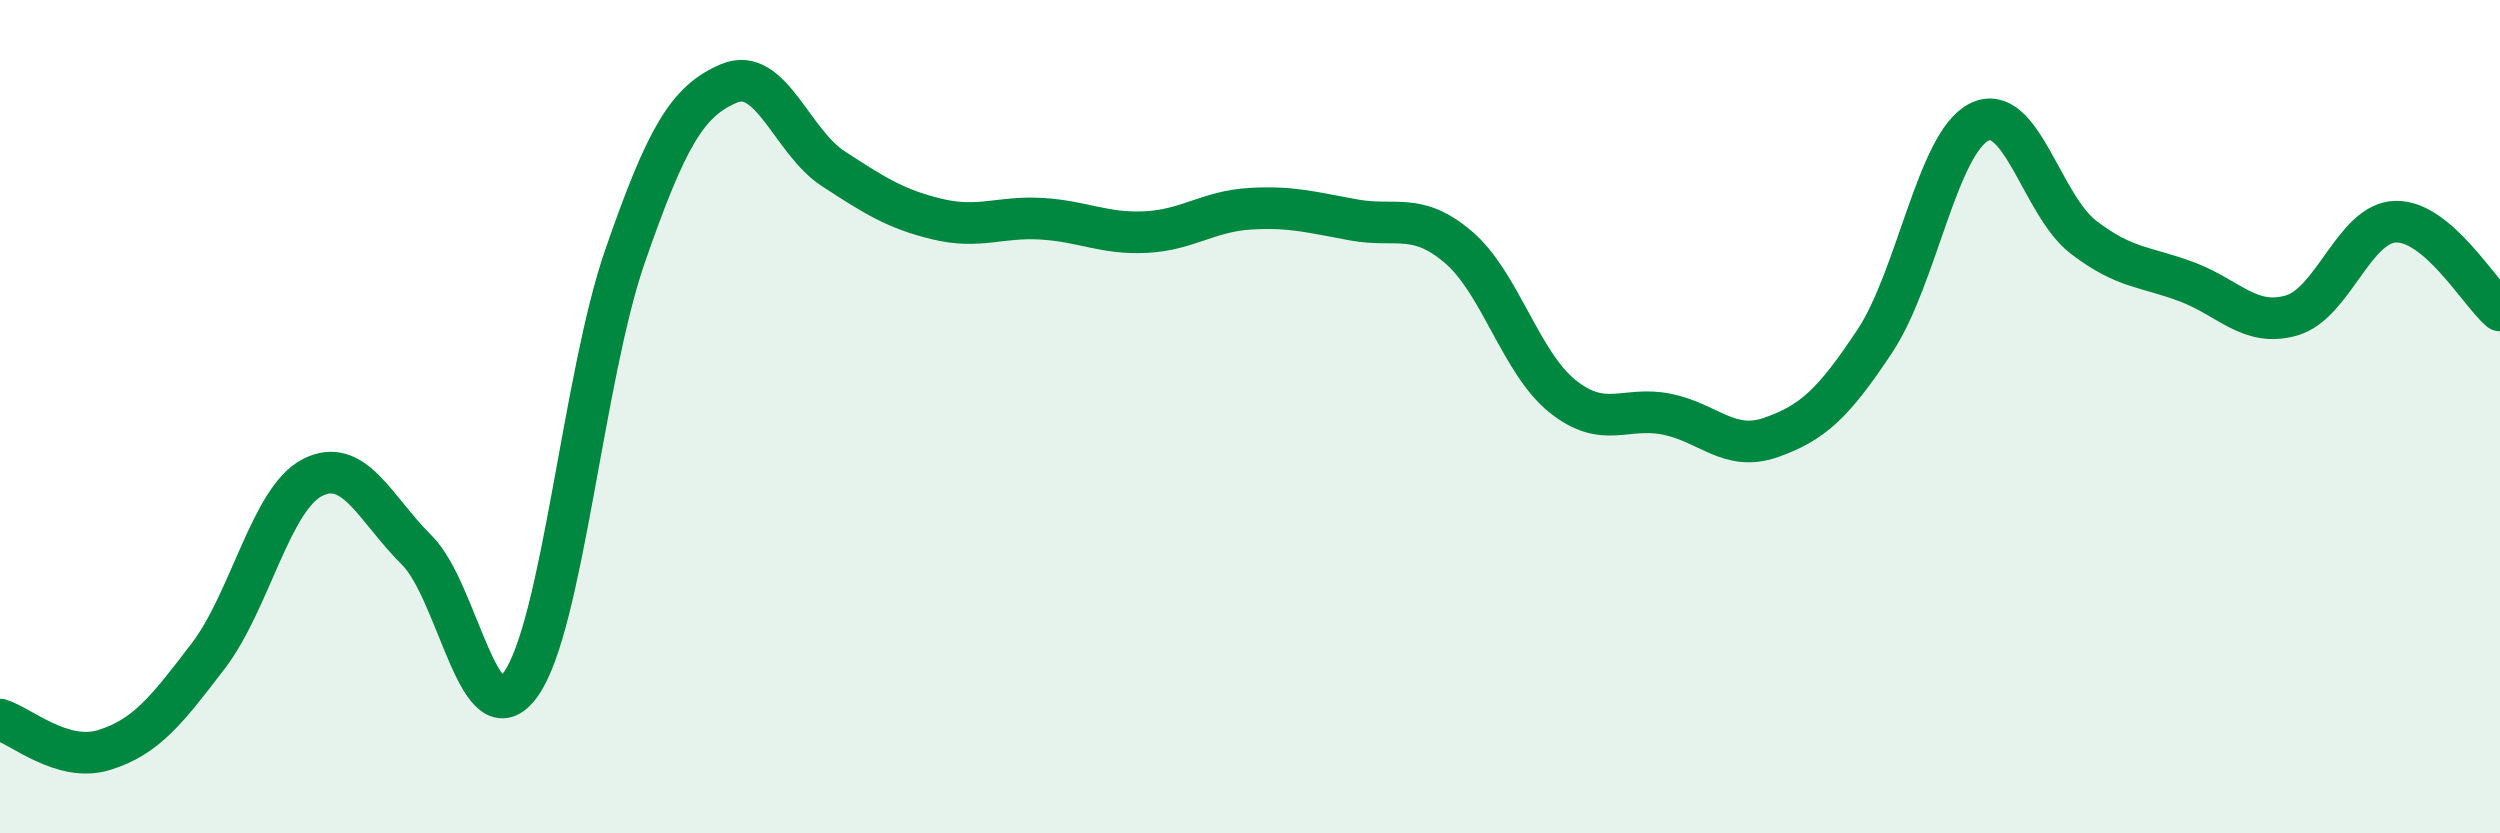
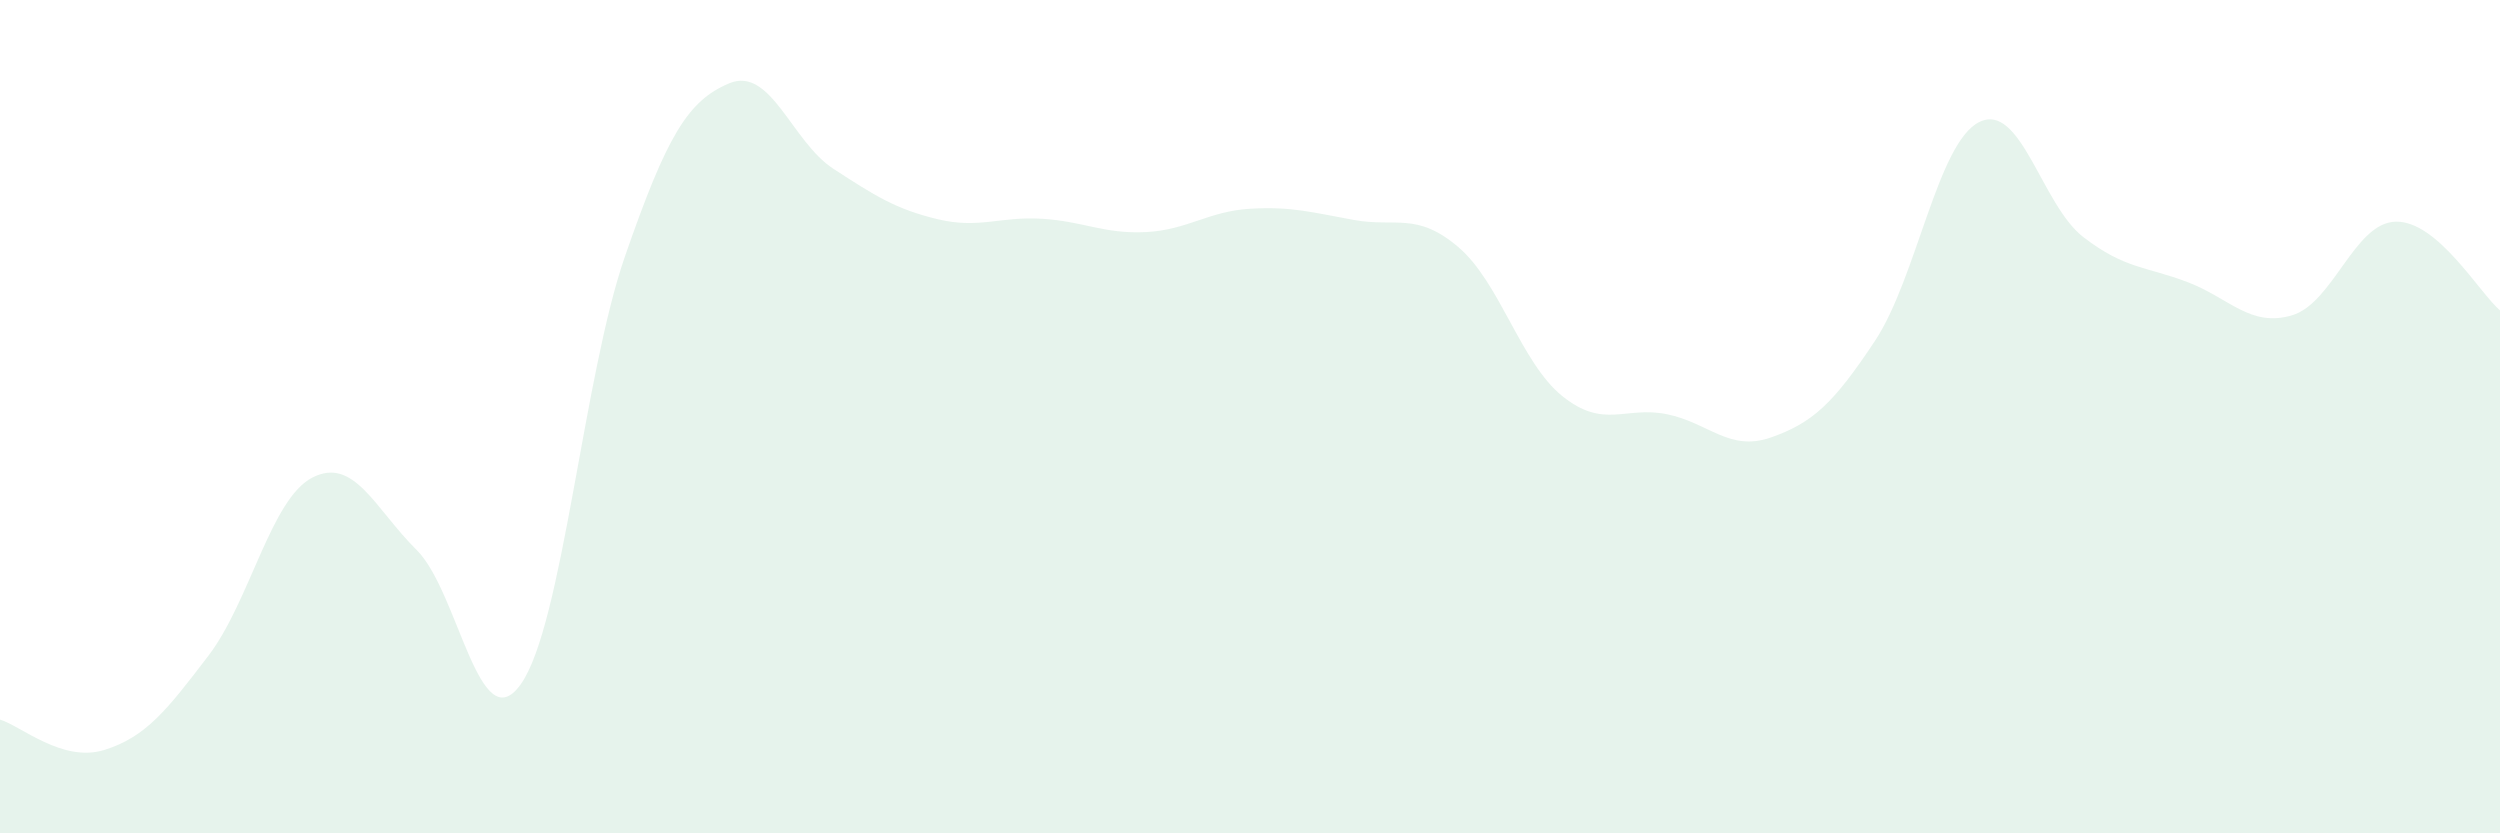
<svg xmlns="http://www.w3.org/2000/svg" width="60" height="20" viewBox="0 0 60 20">
  <path d="M 0,17.27 C 0.5,17.42 1.5,18.31 2.5,18 C 3.5,17.69 4,17.05 5,15.74 C 6,14.43 6.5,11.97 7.5,11.46 C 8.5,10.95 9,12.21 10,13.2 C 11,14.19 11.5,17.83 12.5,16.42 C 13.5,15.01 14,9.03 15,6.15 C 16,3.27 16.5,2.42 17.5,2 C 18.5,1.58 19,3.4 20,4.05 C 21,4.7 21.5,5.02 22.5,5.26 C 23.5,5.5 24,5.19 25,5.25 C 26,5.31 26.5,5.62 27.5,5.57 C 28.5,5.52 29,5.07 30,5.01 C 31,4.95 31.5,5.1 32.5,5.28 C 33.5,5.46 34,5.08 35,5.93 C 36,6.78 36.5,8.71 37.5,9.51 C 38.5,10.31 39,9.74 40,9.94 C 41,10.14 41.5,10.85 42.5,10.5 C 43.5,10.15 44,9.69 45,8.18 C 46,6.67 46.5,3.43 47.5,2.93 C 48.5,2.43 49,4.92 50,5.69 C 51,6.46 51.5,6.39 52.5,6.77 C 53.5,7.15 54,7.86 55,7.57 C 56,7.28 56.5,5.34 57.5,5.32 C 58.5,5.3 59.5,7.02 60,7.45L60 20L0 20Z" fill="#008740" opacity="0.1" stroke-linecap="round" stroke-linejoin="round" />
-   <path d="M 0,17.27 C 0.5,17.42 1.5,18.31 2.5,18 C 3.5,17.69 4,17.05 5,15.74 C 6,14.43 6.5,11.97 7.5,11.46 C 8.5,10.95 9,12.21 10,13.2 C 11,14.19 11.5,17.83 12.5,16.42 C 13.5,15.01 14,9.03 15,6.15 C 16,3.27 16.5,2.42 17.5,2 C 18.5,1.58 19,3.4 20,4.05 C 21,4.7 21.5,5.02 22.5,5.26 C 23.5,5.5 24,5.19 25,5.25 C 26,5.31 26.5,5.62 27.5,5.57 C 28.5,5.52 29,5.07 30,5.01 C 31,4.95 31.5,5.1 32.5,5.28 C 33.5,5.46 34,5.08 35,5.93 C 36,6.78 36.5,8.71 37.5,9.51 C 38.5,10.31 39,9.74 40,9.94 C 41,10.14 41.5,10.85 42.5,10.5 C 43.5,10.15 44,9.69 45,8.18 C 46,6.67 46.5,3.43 47.5,2.93 C 48.5,2.43 49,4.92 50,5.69 C 51,6.46 51.5,6.39 52.5,6.77 C 53.5,7.15 54,7.86 55,7.57 C 56,7.28 56.5,5.34 57.5,5.32 C 58.5,5.3 59.5,7.02 60,7.45" stroke="#008740" stroke-width="1" fill="none" stroke-linecap="round" stroke-linejoin="round" />
</svg>